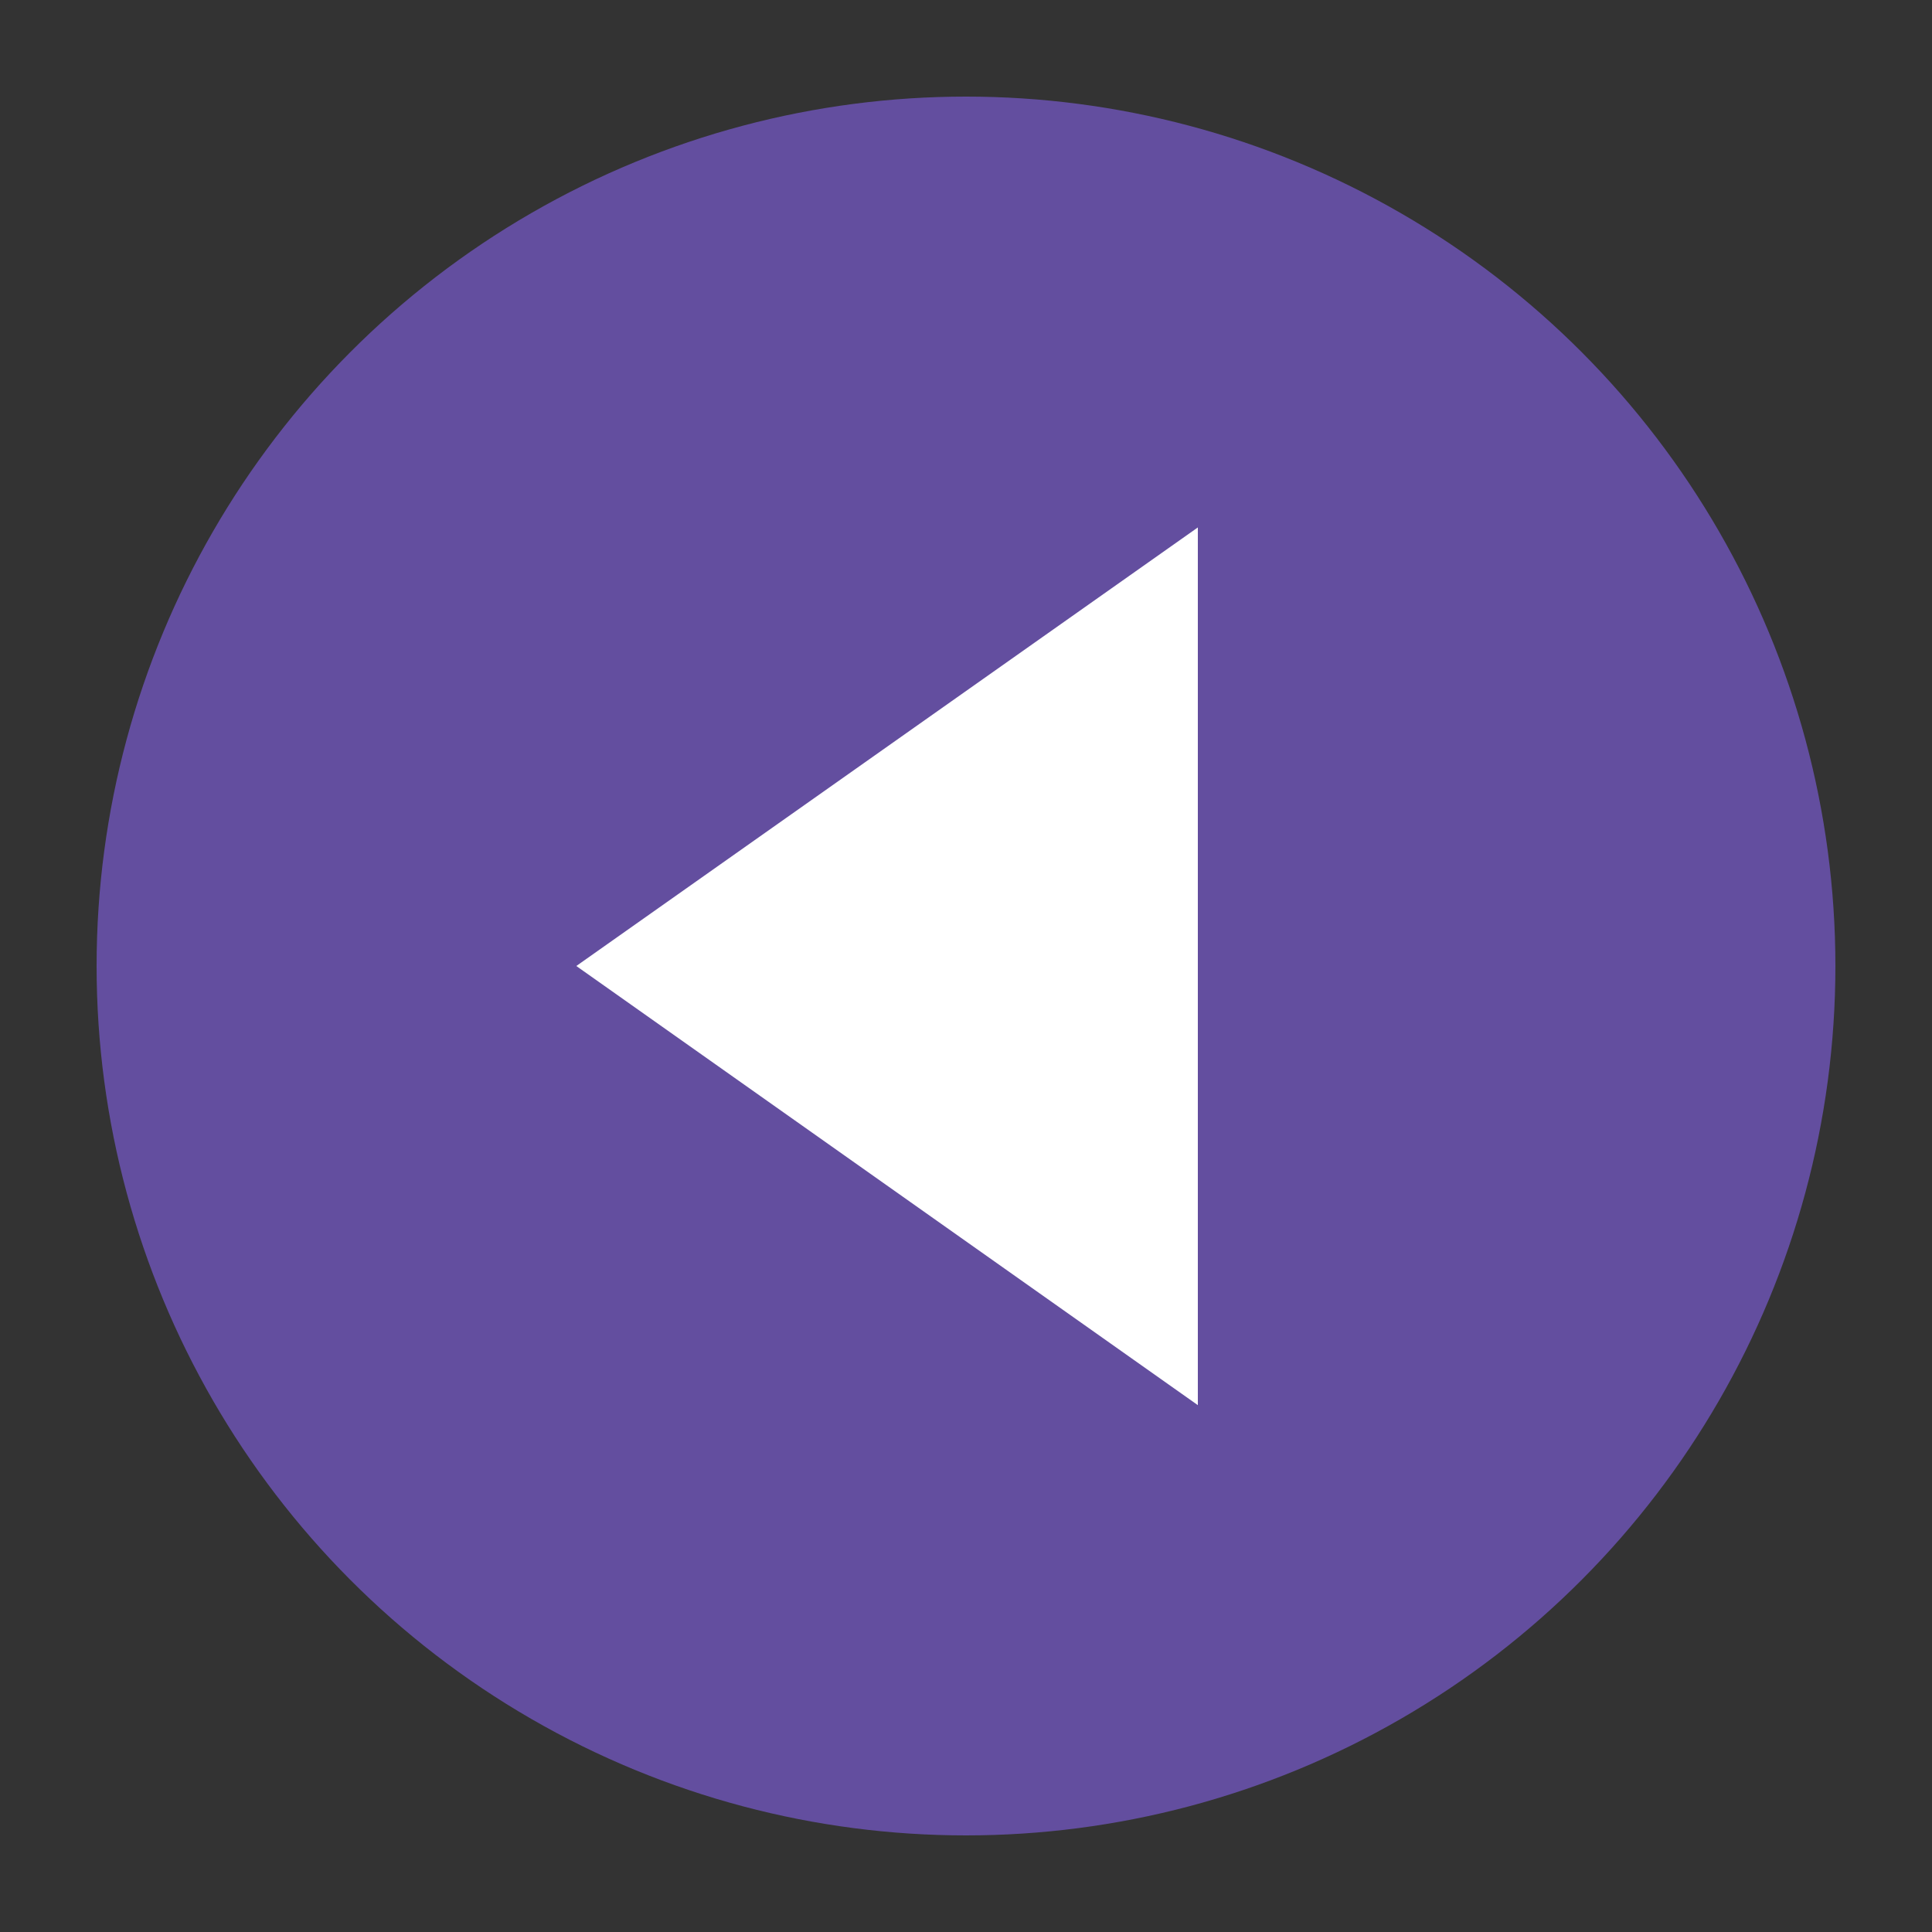
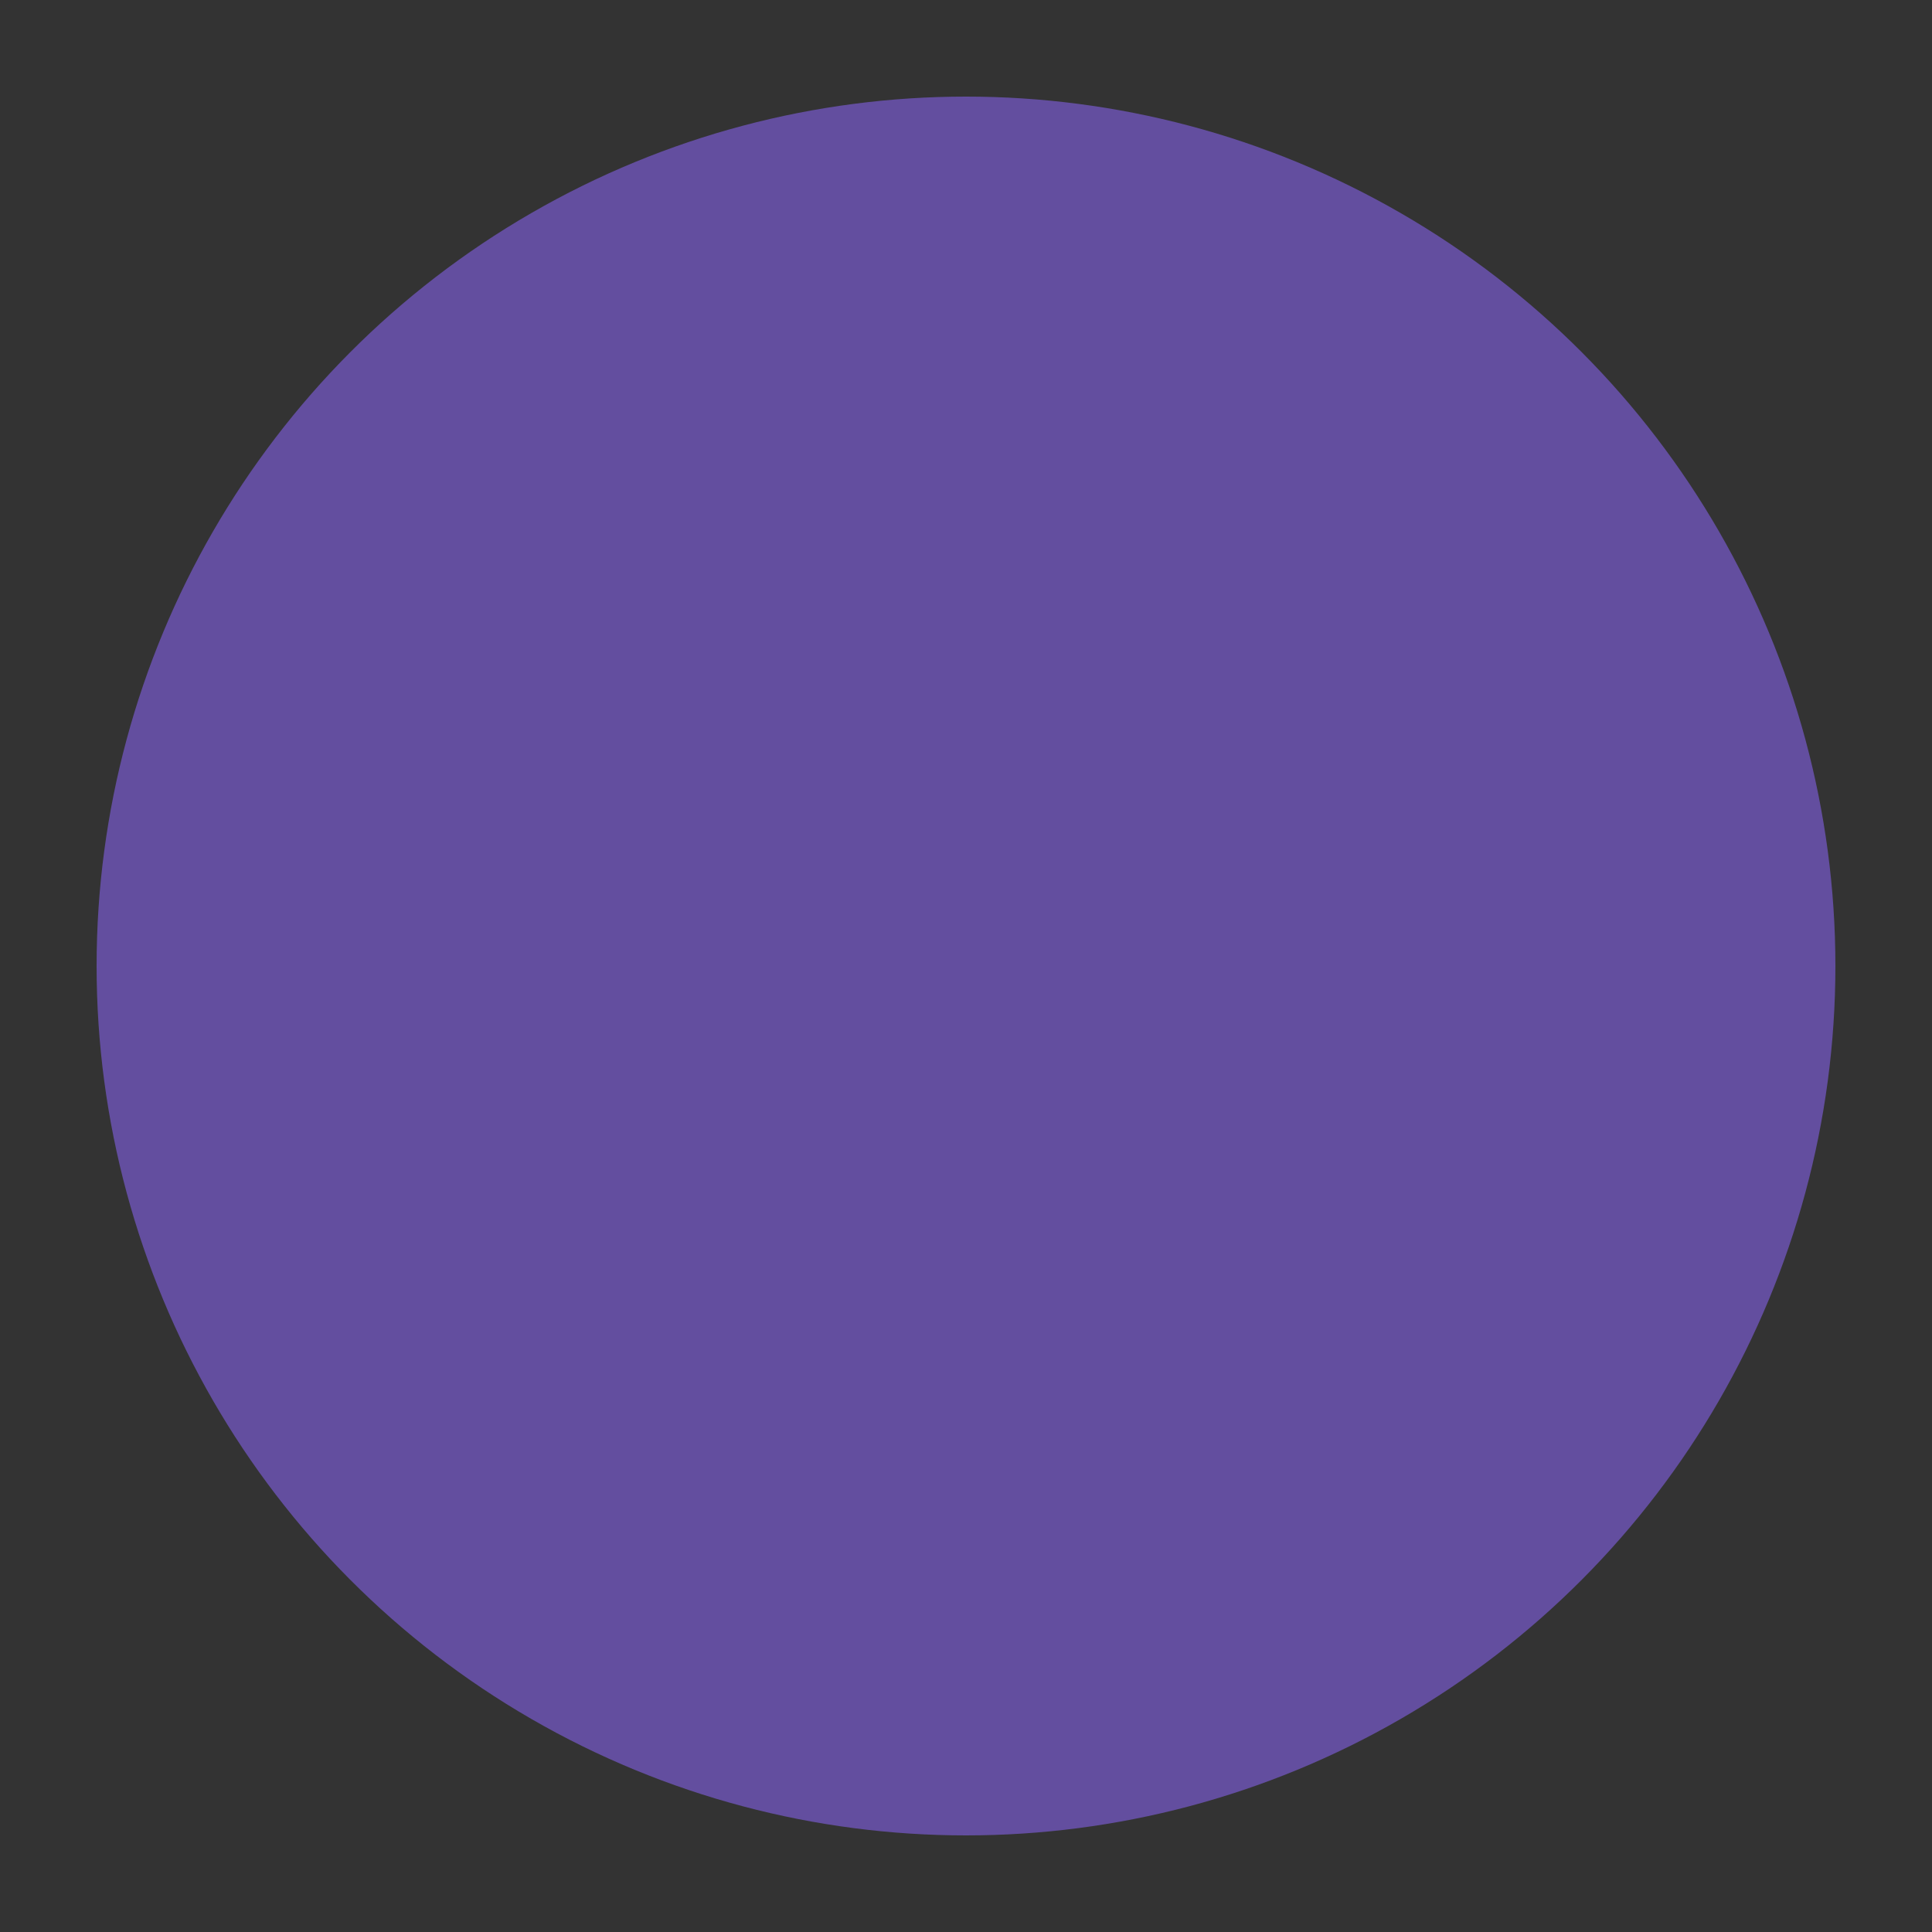
<svg xmlns="http://www.w3.org/2000/svg" id="Layer_1" data-name="Layer 1" viewBox="0 0 100 100">
  <rect x="0" y="0" width="100" height="100" fill="#333333" stroke="none" />
  <defs>
    <style>.cls-1{fill:#634e9f;}.cls-2{fill:#fff;}</style>
  </defs>
  <title>icon vooya lab</title>
  <circle class="cls-1" cx="50" cy="50" r="45" />
-   <path class="cls-2" d="M62,72.73V27.3L29.83,50Z" />
</svg>